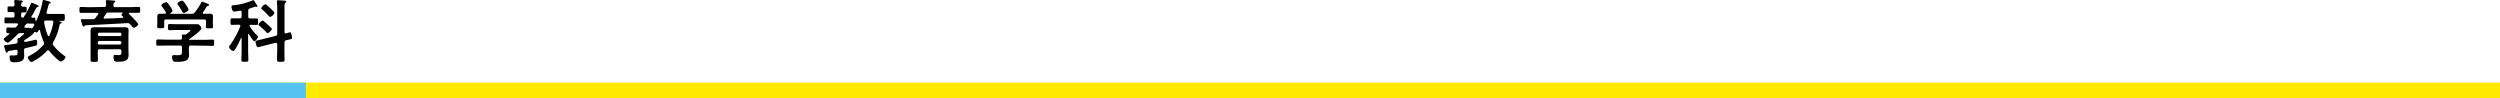
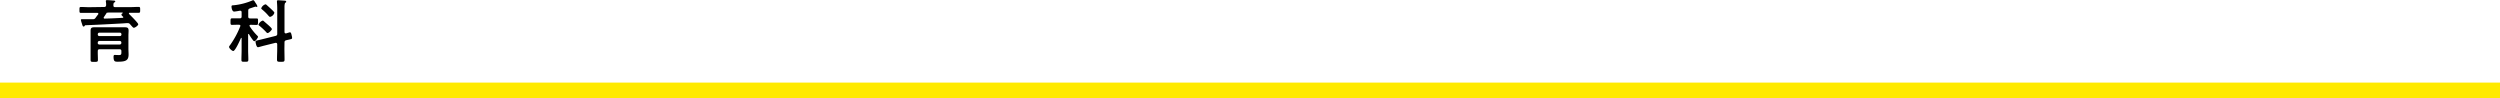
<svg xmlns="http://www.w3.org/2000/svg" width="948" height="37.32" viewBox="0 0 948 37.32">
  <defs>
    <style>
      .cls-1 {
        fill: #ffea00;
      }

      .cls-2 {
        fill: #54c3f1;
      }
    </style>
  </defs>
  <title>アセット 21</title>
  <g id="レイヤー_2" data-name="レイヤー 2">
    <g id="リンクボタン">
      <g>
        <g>
-           <path d="M11.88,6.37c0,.26.18.34.39.34l.7,0c.45,0,.42.34.45.76,0,.15,0,.49.18.49a.26.26,0,0,0,.21-.18c.23-.47.54-1.17.72-1.64A27.3,27.3,0,0,0,16.15.47c0-.18.07-.47.36-.47s1.82.47,2.21.57c.21.05.47.16.47.42s-.18.26-.34.31-.34.23-.47.73c-.26.88-.47,1.74-.73,2.6a.59.59,0,0,0,0,.21c0,.33.26.44.55.44H21c1,0,1.93,0,2.89,0,.68,0,.68.26.68,1.3s0,1.32-.68,1.32c-.52,0-1,0-1.56,0-.08,0-.08,0-.08.08s.11.1.29.13c.54.08.86.18.86.41s-.18.29-.34.37a.73.73,0,0,0-.47.62,22.66,22.66,0,0,1-2.42,6.53,1.09,1.09,0,0,0-.18.54.88.88,0,0,0,.21.58,19.5,19.5,0,0,0,4.31,4.05c.13.11.32.24.32.42a2.5,2.5,0,0,1-1.72,1.69c-.91,0-3.82-3.2-4.42-4a.6.6,0,0,0-.47-.26.49.49,0,0,0-.41.21,18.61,18.61,0,0,1-5.1,3.9,2.39,2.39,0,0,1-.83.34c-.44,0-1.35-1.3-1.35-1.72s.41-.52.93-.8a16.65,16.65,0,0,0,5-3.95.91.91,0,0,0,.26-.6,1.27,1.27,0,0,0-.13-.55,22.76,22.76,0,0,1-1.43-4.34c-.05-.1-.1-.21-.23-.21s-.19.08-.26.18c-.16.29-.39.78-.81.78a1.12,1.12,0,0,1-.49-.15.46.46,0,0,0-.21,0,.35.35,0,0,0-.31.26c-.37.78-2.68,2.26-3.49,2.73a.54.54,0,0,0-.23.31.5.5,0,0,0,.52.44l.15,0c1.1-.23,2.16-.44,3.2-.72a2,2,0,0,1,.57-.11c.52,0,.52.91.52,1.28,0,.7-.13.85-.62,1-1.2.32-2.42.6-3.64.86-.55.11-.7.34-.7.86v.49c0,.5.05,1,.05,1.51,0,1.72-.73,2.55-3.8,2.55-.41,0-1,0-1.32-.34a3.07,3.07,0,0,1-.42-1.61c0-.34.11-.65.5-.65l.33,0a5.9,5.9,0,0,0,.94,0c1.25,0,1.27-.36,1.25-1.51,0-.33-.13-.62-.52-.62l-.16,0c-.65.1-1.14.2-1.53.26-1.35.23-1.38.2-1.54.57a.42.42,0,0,1-.33.26c-.32,0-.37-.26-.55-.81a12.37,12.37,0,0,1-.47-1.69c0-.36.42-.36.7-.39,1.25-.15,2.5-.34,3.75-.54.49-.13.62-.29.65-.81,0-.26,0-.52,0-.78v-.18c0-.31.26-.31.49-.31a1.23,1.23,0,0,0,.34-.11C7.77,14,9.18,13,9.18,12.74s-.34-.18-.91-.18H7.83A1.31,1.31,0,0,0,6.68,13c-.54.54-3.14,3.19-3.74,3.19a2.38,2.38,0,0,1-1.54-1.3c0-.23.52-.65,1.2-1.22a8.13,8.13,0,0,0,.83-.7c.08-.08.08-.1.08-.18a.21.21,0,0,0-.23-.21H3c-.6,0-.6-.34-.6-1.07s0-1.09.6-1.09,1.5.08,2.26.05a1,1,0,0,0,1-.41c.18-.21.36-.44.55-.65a.5.5,0,0,0,.1-.24c0-.23-.18-.28-.39-.31H4.06c-.73,0-1.41,0-1.93,0s-.44-.31-.44-1.11,0-1.15.44-1.15,1.22.05,1.93.05h.72c.52,0,.73-.2.73-.7V5.3c0-.52-.21-.7-.73-.72s-1.06,0-1.5,0-.42-.31-.42-1.07,0-1.06.42-1.06,1,0,1.5,0,.73-.18.73-.7S5.41.65,5.41.36,5.59,0,5.85,0,7.7.16,8,.18s.65.05.65.34-.16.23-.34.36-.26.5-.29,1a.63.63,0,0,0,.68.68c.18,0,.88,0,1,0,.42,0,.42.33.42,1.06s0,1.07-.42,1.07c-.1,0-.78,0-1,0-.5,0-.68.26-.68.72V6a.6.6,0,0,0,.6.7.44.44,0,0,0,.36-.2,27.66,27.66,0,0,0,2.71-5.05c.08-.18.15-.39.36-.39a12.45,12.45,0,0,1,1.72.68c.41.21.86.36.86.62s-.26.26-.42.29-.34.15-.55.54c-.54,1-1,1.93-1.66,2.94A.37.37,0,0,0,11.88,6.37ZM10.71,8.89a1,1,0,0,0-.93.42L9.31,10c-.05.08-.11.13-.11.23s.19.29.39.31l1.41,0c.57,0,.67.18,1,.18s.39-.13.7-.73c.08-.13.15-.28.23-.44A.37.37,0,0,0,13,9.28c0-.23-.21-.31-.42-.34-.52,0-1,0-1.56,0Zm7.72,4.79a.31.31,0,0,0,.29-.21,19.26,19.26,0,0,0,1.51-5,.5.5,0,0,0,0-.16.51.51,0,0,0-.57-.52H17.39c-.36,0-.65.16-.65.58v.1a20.8,20.8,0,0,0,1.41,5C18.2,13.55,18.28,13.68,18.43,13.68Z" />
          <path d="M39.52,2.65c.49,0,.68-.23.73-.73A7.53,7.53,0,0,0,40.14.57a.9.9,0,0,1,0-.23c0-.26.31-.29.49-.29.5,0,1.77.11,2.32.16.23,0,.75,0,.75.34s-.18.26-.39.39S43,1.38,43,2s.24.7.71.7h5.74c1,0,2.06-.08,3.07-.08.65,0,.63.26.63,1.12s0,1.12-.63,1.12c-1,0-2.05,0-3.07,0h-.26c-.15,0-.31,0-.31.23a.31.31,0,0,0,.1.24c.5.49,3.44,3.4,3.44,3.87s-1.2,1.33-1.67,1.33c-.26,0-.49-.29-1-.86-.13-.13-.26-.29-.41-.47a1.12,1.12,0,0,0-.92-.44c-.57,0-1.53.1-2.1.13-5.28.28-8.4.47-13.68.67-.34,0-.39,0-.6.32a.35.35,0,0,1-.31.18c-.34,0-.44-.37-.7-1.2a9.17,9.17,0,0,1-.36-1.27c0-.26.2-.31.41-.31h1.07c1,0,2,0,3.07,0a1.09,1.09,0,0,0,1-.49c.31-.45.65-.89,1-1.33a.46.46,0,0,0,.08-.23c0-.26-.21-.34-.42-.34H33.83c-1,0-2,0-3.07,0-.63,0-.63-.21-.63-1.12s0-1.12.6-1.12c1,0,2.06.08,3.1.08Zm-2.39,20c0,.81-.26.81-1.41.81s-1.37,0-1.37-.81c0-1.14,0-2.31,0-3.48V13.52c0-.62,0-1.22,0-1.85,0-1,.34-1.32,1.35-1.32l2.11,0h7.44l2.13,0c1,0,1.38.26,1.38,1.27,0,.63-.06,1.25-.06,1.87v5c0,.72.06,1.45.06,2.18,0,2.26-1.1,2.73-4.06,2.73-1.07,0-1.64,0-1.64-1.85,0-.54.13-.72.5-.72.1,0,1,.05,1.56.05.88,0,.91-.34.91-1.12V19.4c0-.5-.21-.73-.73-.73H37.8c-.52,0-.72.23-.72.73C37.05,20.49,37.13,21.55,37.13,22.62ZM46.05,13a.6.6,0,0,0-.63-.62H37.7a.6.6,0,0,0-.62.62v.08a.58.58,0,0,0,.62.6h7.72a.58.58,0,0,0,.63-.6Zm-9,3.25a.6.6,0,0,0,.62.63h7.72a.6.6,0,0,0,.63-.63v-.1a.6.6,0,0,0-.63-.62H37.7a.6.6,0,0,0-.62.62ZM40.43,4.94,40.35,5l0,.05L39.39,6.5a.38.38,0,0,0-.08.23.33.33,0,0,0,.37.32C42,7,44.23,6.89,46.49,6.76c.21,0,.26-.16.26-.23s0-.13-.11-.21-.59-.47-.59-.76.26-.41.41-.52.08-.07.08-.15-.1-.13-.18-.13H41.29a.54.54,0,0,0-.21,0,1.18,1.18,0,0,1-.42.05.29.29,0,0,0-.15,0A.35.35,0,0,0,40.43,4.94Z" />
-           <path d="M72.36,17.26c-.5,0-.73.21-.73.73v1c0,.62.05,1.25.05,1.87a2.33,2.33,0,0,1-.78,1.87c-.91.71-2.78.71-3.87.71-.68,0-1.2,0-1.46-.42a3.35,3.35,0,0,1-.31-1.43c0-.47.18-.7.68-.7s.85.05,1.35.05c1.74,0,1.71-.39,1.71-1.85V18c0-.52-.2-.73-.72-.73H63c-1,0-2.08.06-3.15.06-.6,0-.6-.26-.6-1.17s0-1.2.6-1.2c1,0,2.08.08,3.15.08h5.33a.61.61,0,0,0,.7-.7c0-.21-.08-.76-.08-.86,0-.31.21-.37.44-.37s.34,0,.5,0H70a1.18,1.18,0,0,0,.83-.26c.23-.18,1.4-1.07,1.4-1.3s-.36-.18-.65-.18H67c-.88,0-1.79.08-2.7.08-.6,0-.6-.32-.6-1.17s0-1.17.62-1.17c.91,0,1.8.07,2.68.07h5.62c.73,0,1.43,0,2.16,0a1.17,1.17,0,0,1,1.06.55,1.88,1.88,0,0,1,.55,1c0,.86-3.82,3.56-4.63,4.11a.19.19,0,0,0-.1.15c0,.08.07.08.15.11h5.67c1,0,2.11-.08,3.15-.08.6,0,.57.31.57,1.2s0,1.17-.57,1.17c-1,0-2.11-.06-3.15-.06Zm7-12.06c.76,0,1.41.1,1.41,1,0,.52-.05,1.07-.05,1.67v1c0,.39.07.81.07,1.22,0,.65-.36.65-1.35.65s-1.38,0-1.38-.65c0-.41.08-.8.08-1.22V8.11c0-.52-.23-.73-.73-.73H63c-.52,0-.73.21-.73.73v.73c0,.42,0,.83,0,1.22,0,.65-.41.65-1.35.65s-1.33,0-1.33-.67c0-.37.06-.81.06-1.2v-1c0-.57,0-1.12,0-1.64,0-.94.62-1,1.38-1,.52,0,1,0,1.51,0,.2,0,.39-.11.39-.34a.71.71,0,0,0-.06-.24,22.59,22.59,0,0,0-1.48-2.18A.81.81,0,0,1,61.2,2c0-.49,1.3-1.14,1.8-1.14s.73.41,1.48,1.51a5.91,5.91,0,0,1,.94,1.71c0,.39-.5.68-.78.86a.17.17,0,0,0-.08.16c0,.1.08.13.15.13h8a1.18,1.18,0,0,0,1.11-.47A24.16,24.16,0,0,0,76.31,1c.08-.16.16-.34.36-.34a12,12,0,0,1,2.21.83c.19.08.42.18.42.42s-.28.28-.44.31-.42.13-.52.36a22.68,22.68,0,0,1-1.4,2.11.32.32,0,0,0-.08.23c0,.21.15.29.31.32C77.9,5.23,78.63,5.2,79.35,5.2Zm-9.64-.29c-.29,0-.45-.2-.58-.44a25.77,25.77,0,0,0-1.63-2.6.78.78,0,0,1-.21-.47c0-.54,1.3-1.14,1.77-1.14S69.94,1,70.64,2a2,2,0,0,0,.16.23,5.13,5.13,0,0,1,.7,1.43C71.5,4.24,70.15,4.91,69.71,4.91Z" />
          <path d="M94.25,12.87c-.1,0-.16.1-.16.21V19c0,1.2.08,2.39.08,3.59,0,.8-.23.83-1.32.83s-1.3,0-1.3-.78c0-1.22.07-2.44.07-3.64V14.51s-.05-.16-.13-.16-.1.05-.13.11c-.33.75-2.15,4.88-2.91,4.88-.44,0-1.58-1-1.58-1.56a.86.86,0,0,1,.28-.54A33.15,33.15,0,0,0,91.1,10a.51.51,0,0,0,.06-.2c0-.32-.26-.39-.52-.42h-.39c-.81,0-1.69.05-2.27.05s-.57-.28-.57-1.22,0-1.25.57-1.25,1.46,0,2.27,0h.65c.52,0,.72-.2.72-.72V4.65c0-.33-.15-.59-.52-.59h-.18a17.88,17.88,0,0,1-2.13.33c-.75,0-1-1.32-1-1.89s.36-.45,1-.52A24.49,24.49,0,0,0,95.73.16.44.44,0,0,1,96,.08c.26,0,.5.36.76.78l.15.26a4.76,4.76,0,0,1,.7,1.25.29.29,0,0,1-.31.26A1.67,1.67,0,0,1,97,2.52a.61.61,0,0,0-.18,0s-.54.16-1.06.34-.86.28-1,.34c-.5.15-.63.39-.63.91V6.27c0,.52.21.72.73.72H95c.81,0,1.59,0,2.27,0s.57.34.57,1.25,0,1.22-.57,1.22-1.43-.05-2.21-.05c-.24,0-.45.08-.45.34,0,.1.06.15.08.23a21.83,21.83,0,0,0,2.73,3.41c.21.21.42.36.42.6s-.89,1.63-1.35,1.63a.72.72,0,0,1-.52-.33A19.27,19.27,0,0,1,94.43,13,.21.21,0,0,0,94.25,12.87Zm13.6,5.51c0,1.41.05,2.81.05,4.21,0,.84-.31.84-1.43.84s-1.43,0-1.43-.86c0-1.41.08-2.78.08-4.19V16.82c0-.31-.13-.57-.5-.57a.51.51,0,0,0-.2,0l-4.58,1.14c-.29.08-1.85.52-2,.52-.68,0-.94-1.92-.94-2.11,0-.36.31-.39,1.25-.62.26-.05.6-.13,1-.23l5.33-1.33a.75.75,0,0,0,.65-.88V3.28c0-.86-.05-1.85-.11-2.53,0-.1,0-.2,0-.28,0-.34.26-.37.49-.37s2.19.13,2.55.16c.21,0,.47.13.47.39s-.16.26-.34.39-.31.7-.31,1.59v9.46c0,.31.13.57.47.57h.18c.23-.08,1.3-.41,1.43-.41.44,0,.57.88.65,1.22a3.25,3.25,0,0,1,.15.88c0,.42-.18.44-1.32.7-.24.06-.55.11-.91.21-.52.13-.65.37-.65.89Zm-6.37-5.85c-.24,0-.44-.23-.57-.39a25.69,25.69,0,0,0-2.53-2.36c-.15-.11-.36-.26-.36-.47A2.65,2.65,0,0,1,99.63,7.8.65.65,0,0,1,100,8l1.74,1.51c.29.26,1.36,1.2,1.36,1.53S102,12.53,101.48,12.53Zm.93-6.13c-.23,0-.41-.24-.57-.39a17.85,17.85,0,0,0-2.44-2.4c-.13-.13-.34-.26-.34-.46a2.47,2.47,0,0,1,1.59-1.51.59.59,0,0,1,.39.18c.67.6,1.35,1.2,2,1.82.37.36,1,.94,1,1.22A2.25,2.25,0,0,1,102.41,6.4Z" />
        </g>
        <rect class="cls-1" y="31.32" width="948" height="6" />
-         <rect class="cls-2" y="31.32" width="116" height="6" />
      </g>
    </g>
  </g>
</svg>